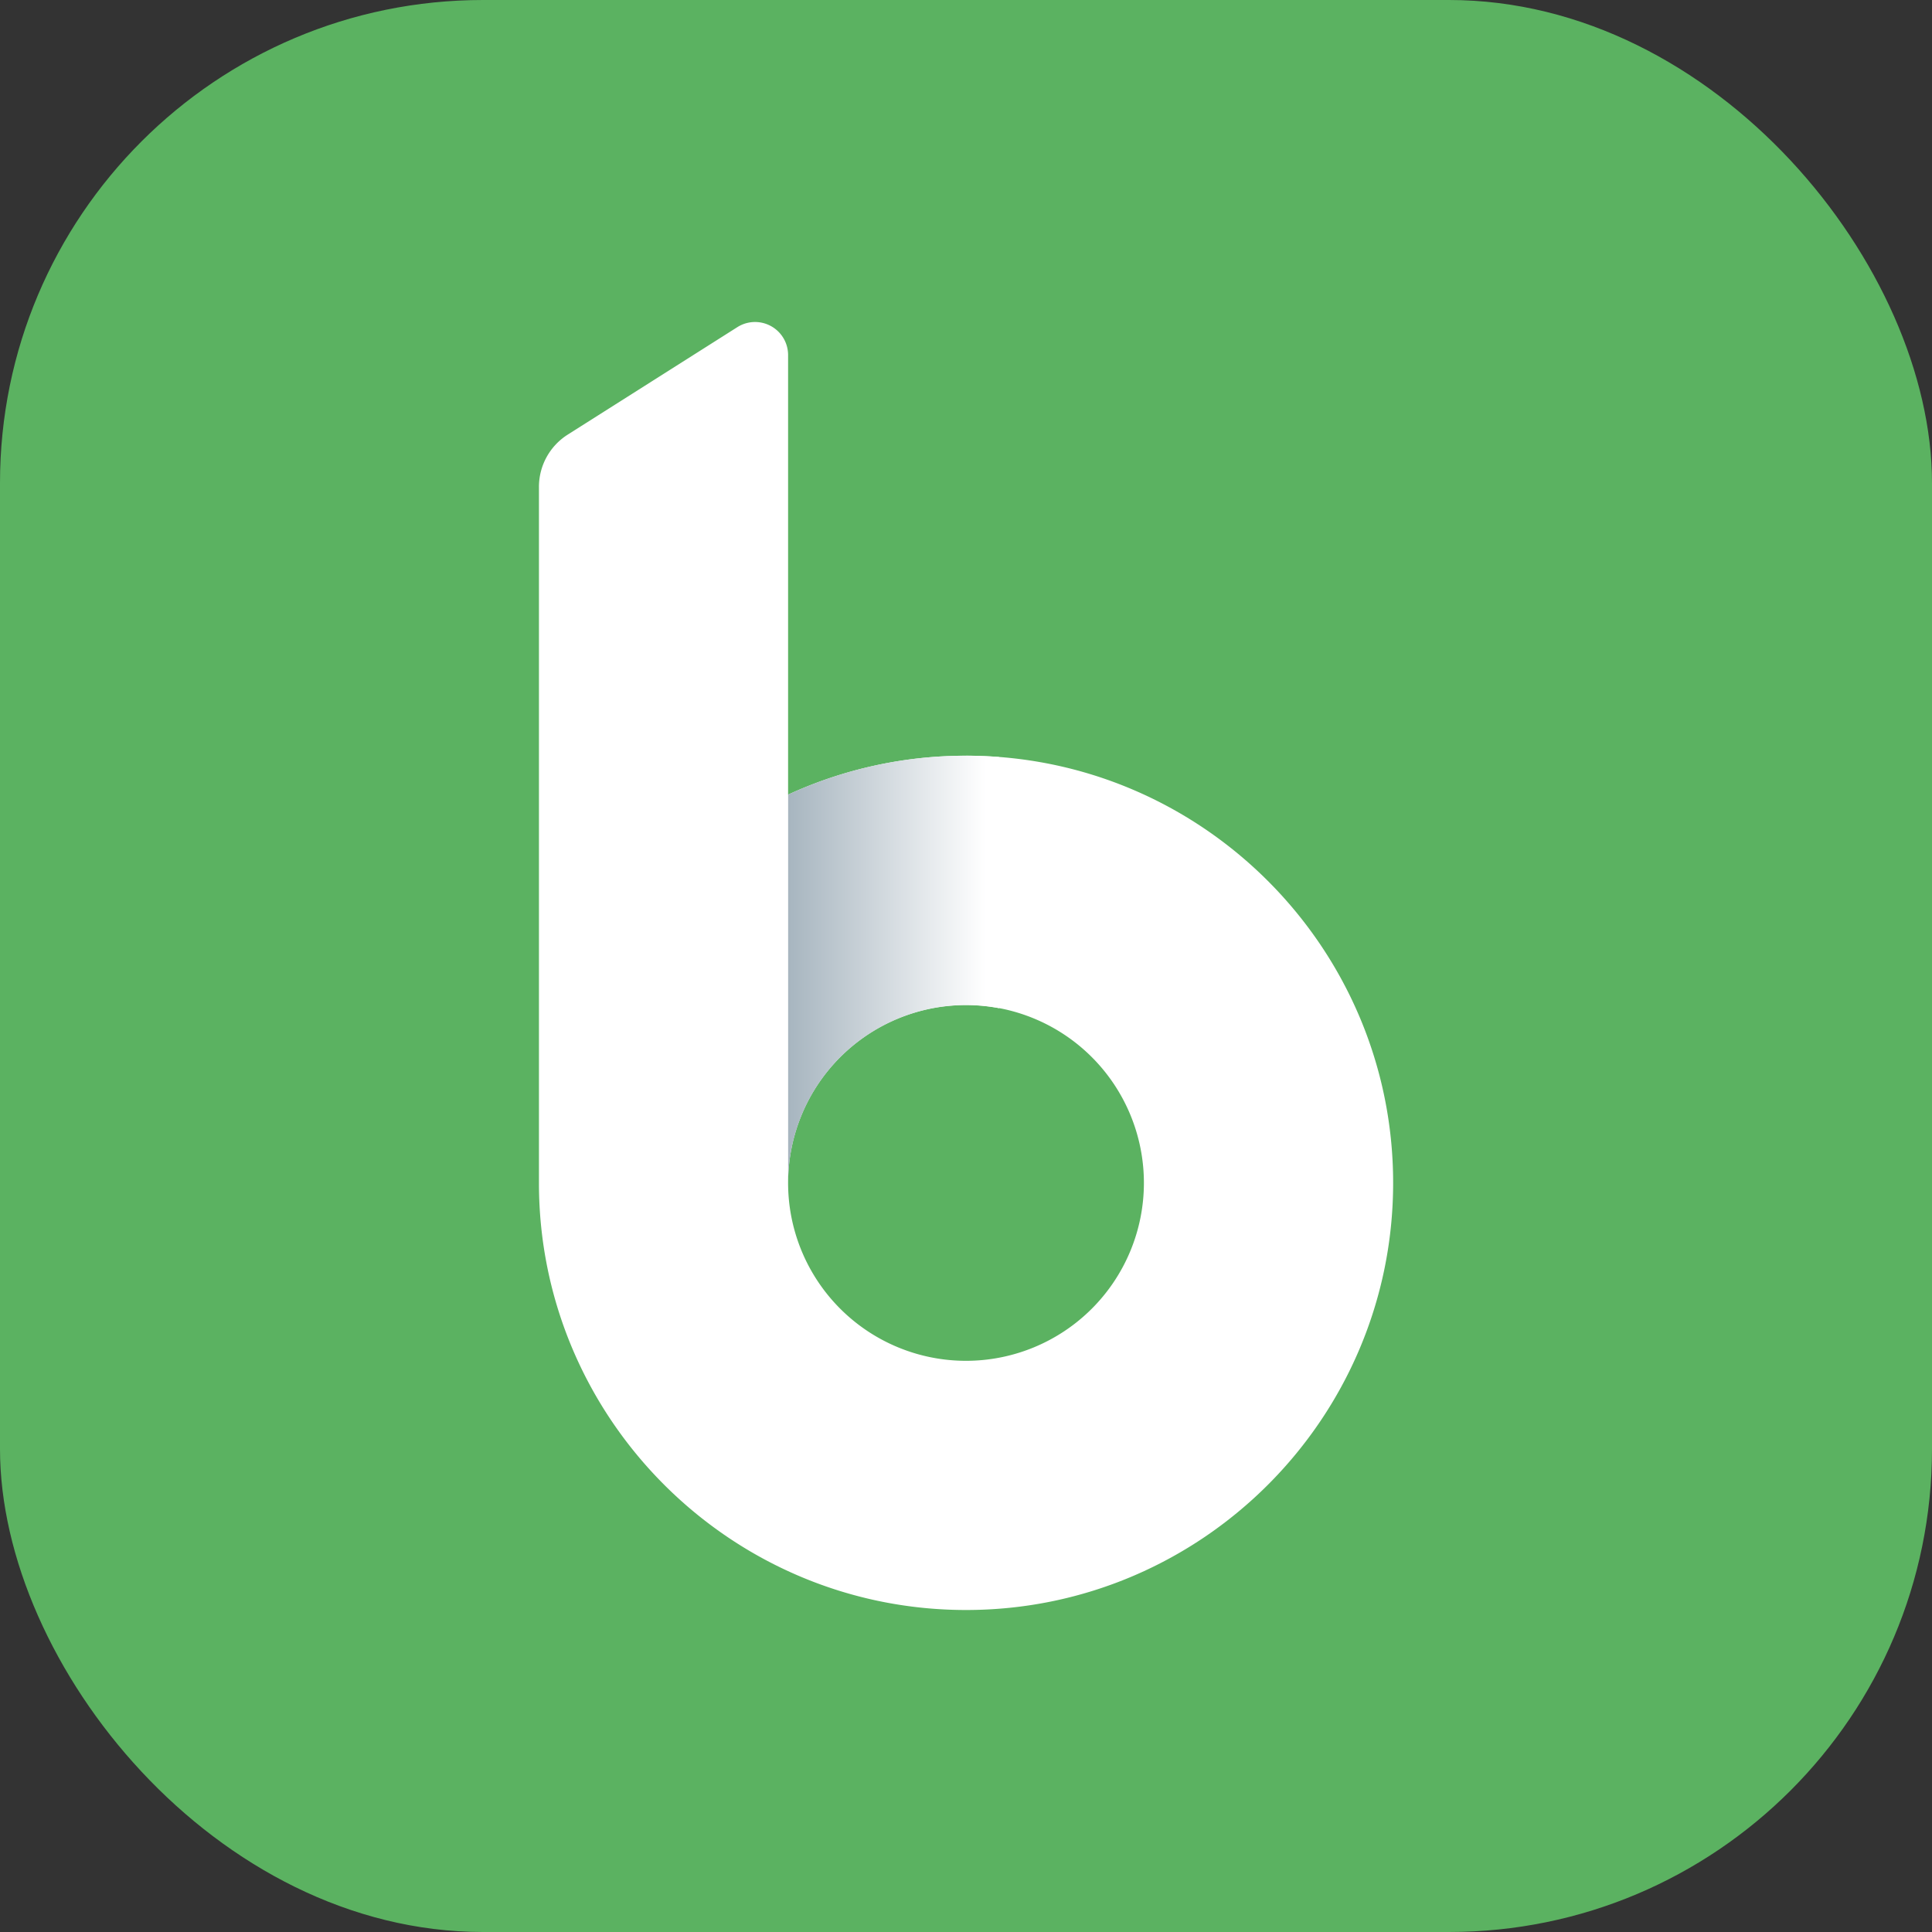
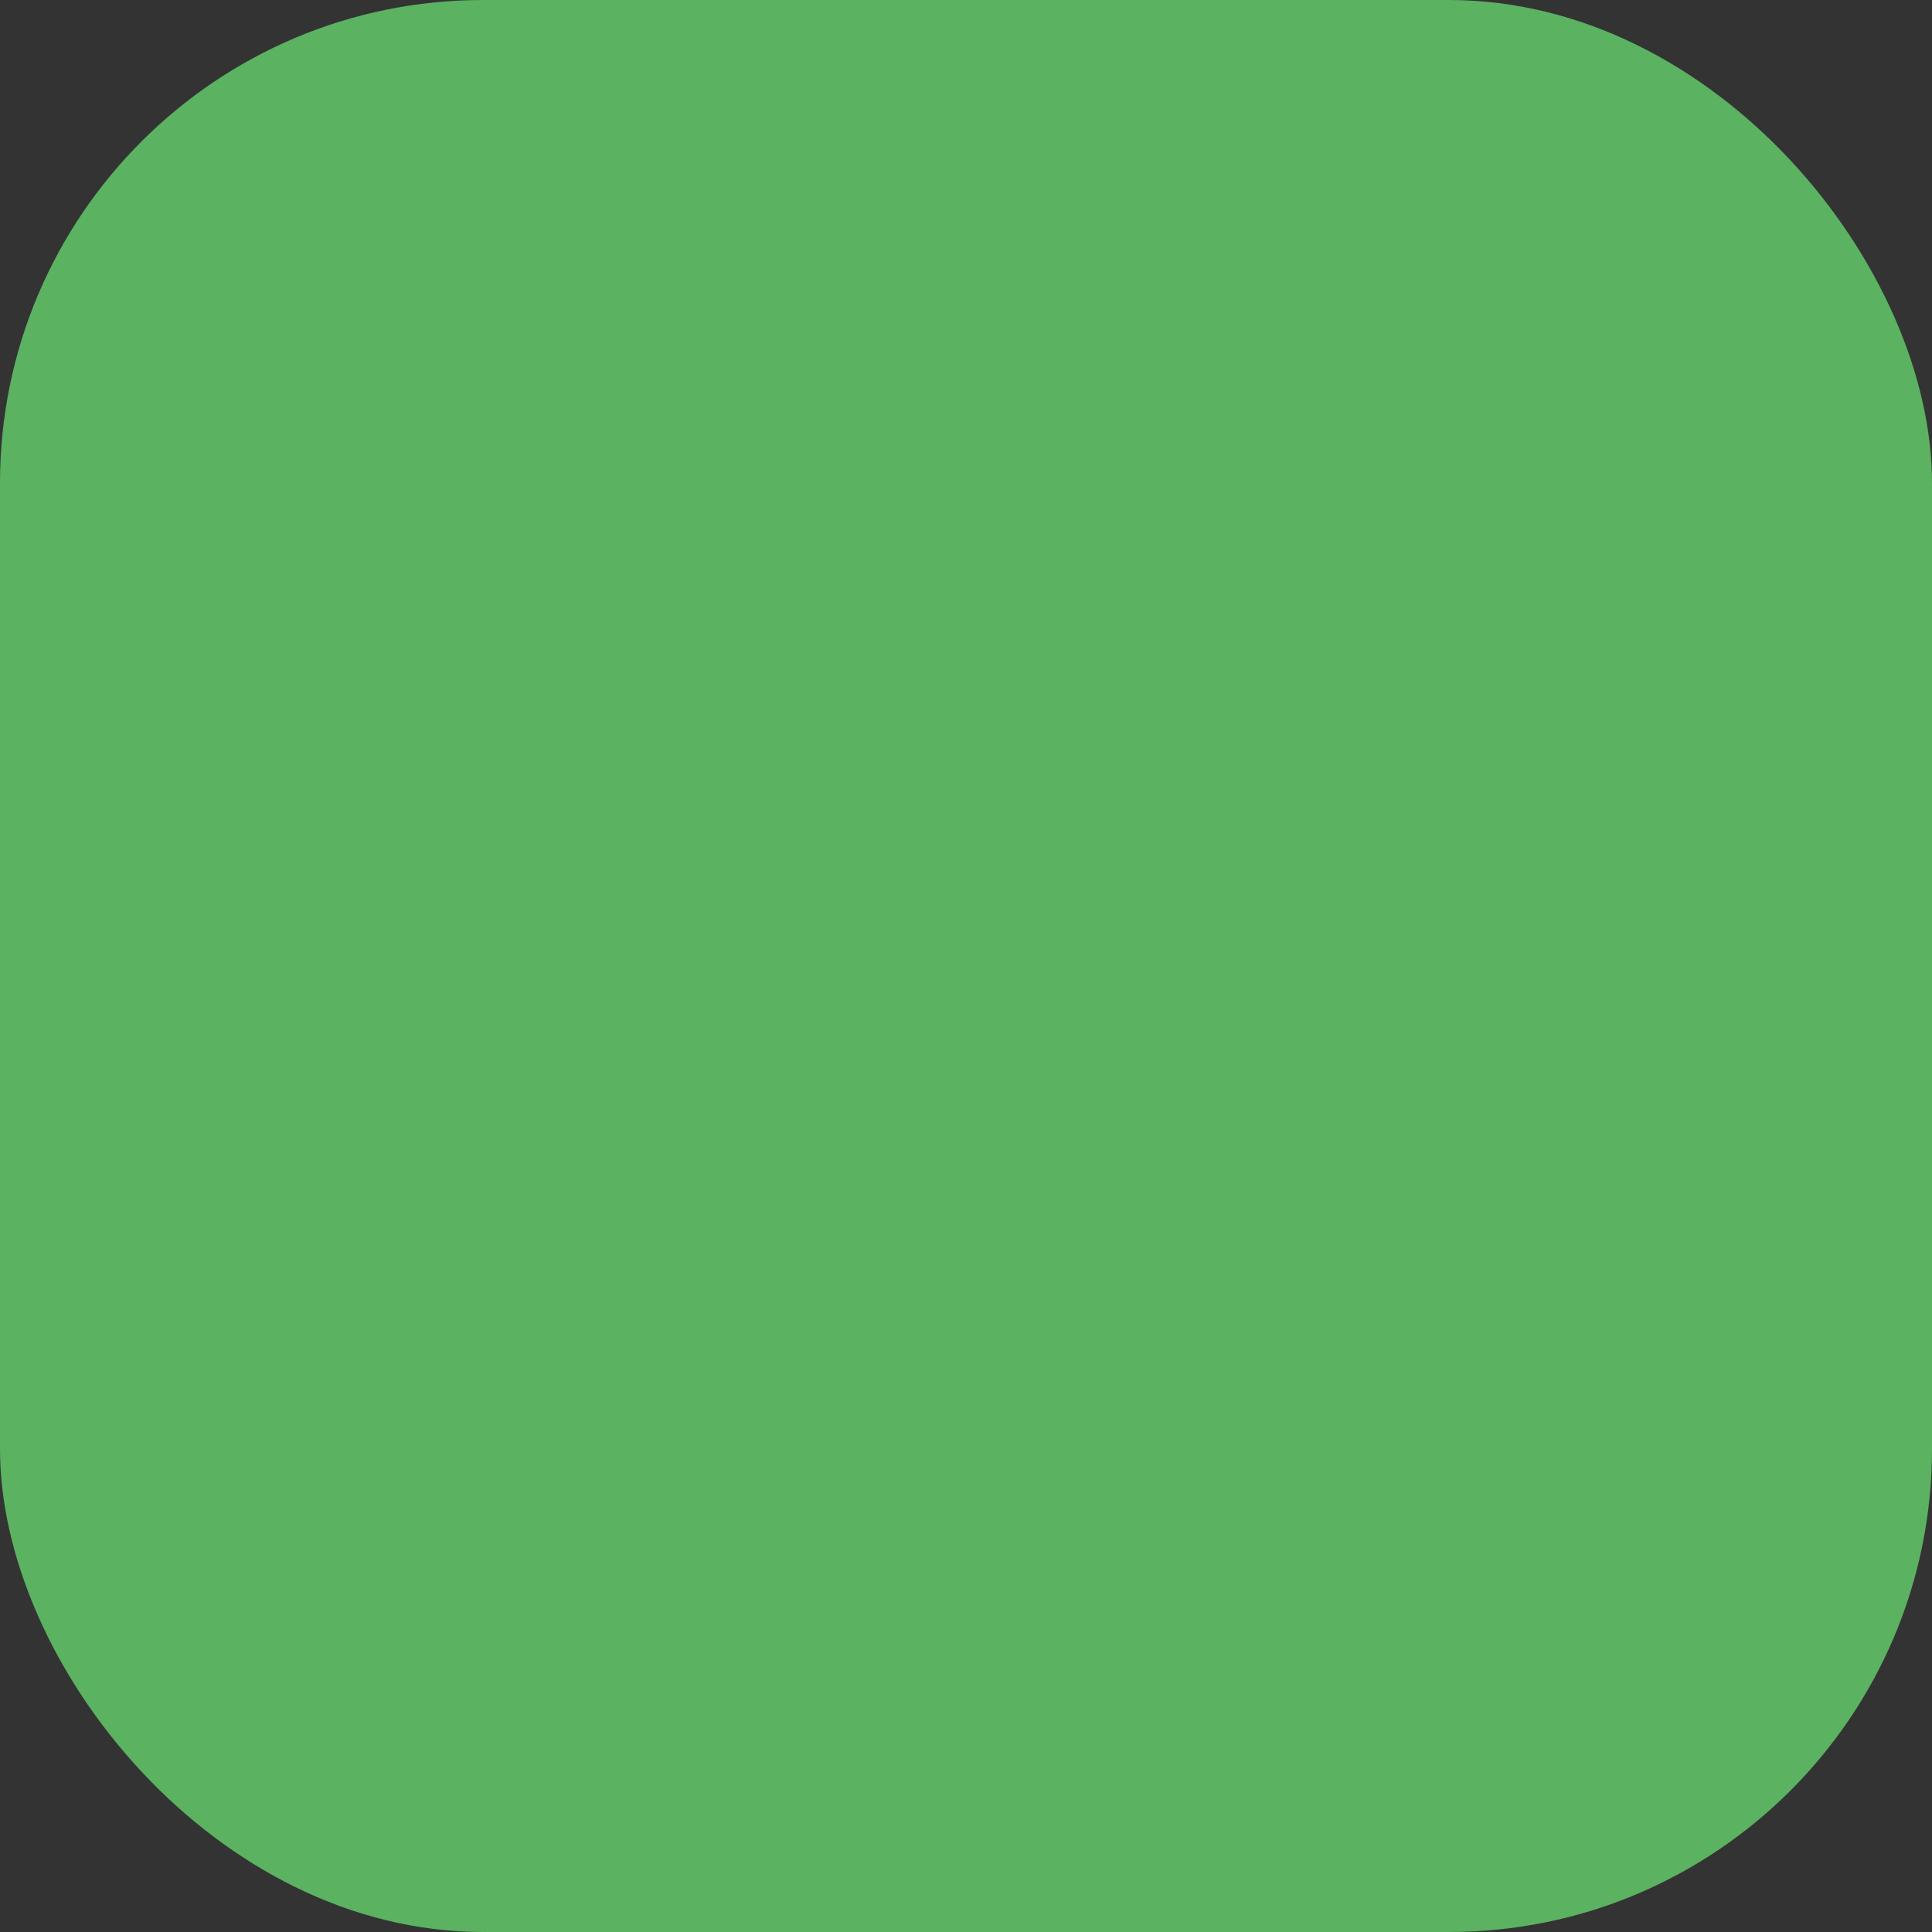
<svg xmlns="http://www.w3.org/2000/svg" width="48" height="48" fill="none">
  <rect width="100%" height="100%" fill="#333333" stroke="none" />
  <rect width="48" height="48" rx="12" fill="#5BB261" />
-   <path d="M24 18.776a10.546 10.546 0 0 0-4.42.966V8.822a.821.821 0 0 0-1.261-.694l-4.214 2.67a1.537 1.537 0 0 0-.715 1.3v17.293C13.39 35.24 18.15 40 24.002 40s10.61-4.76 10.61-10.612c0-5.851-4.76-10.613-10.612-10.613Zm0 15.033a4.42 4.42 0 1 1 0-8.84 4.42 4.42 0 0 1 0 8.84Z" fill="#fff" />
-   <path d="M24.825 18.809v6.24a4.42 4.42 0 0 0-5.244 4.341v-9.648a10.526 10.526 0 0 1 5.244-.933Z" fill="url(#a)" />
  <defs>
    <linearGradient id="a" x1="19.629" y1="24.083" x2="24.484" y2="24.083" gradientUnits="userSpaceOnUse">
      <stop stop-color="#A8B6C0" />
      <stop offset="1" stop-color="#fff" />
    </linearGradient>
  </defs>
</svg>